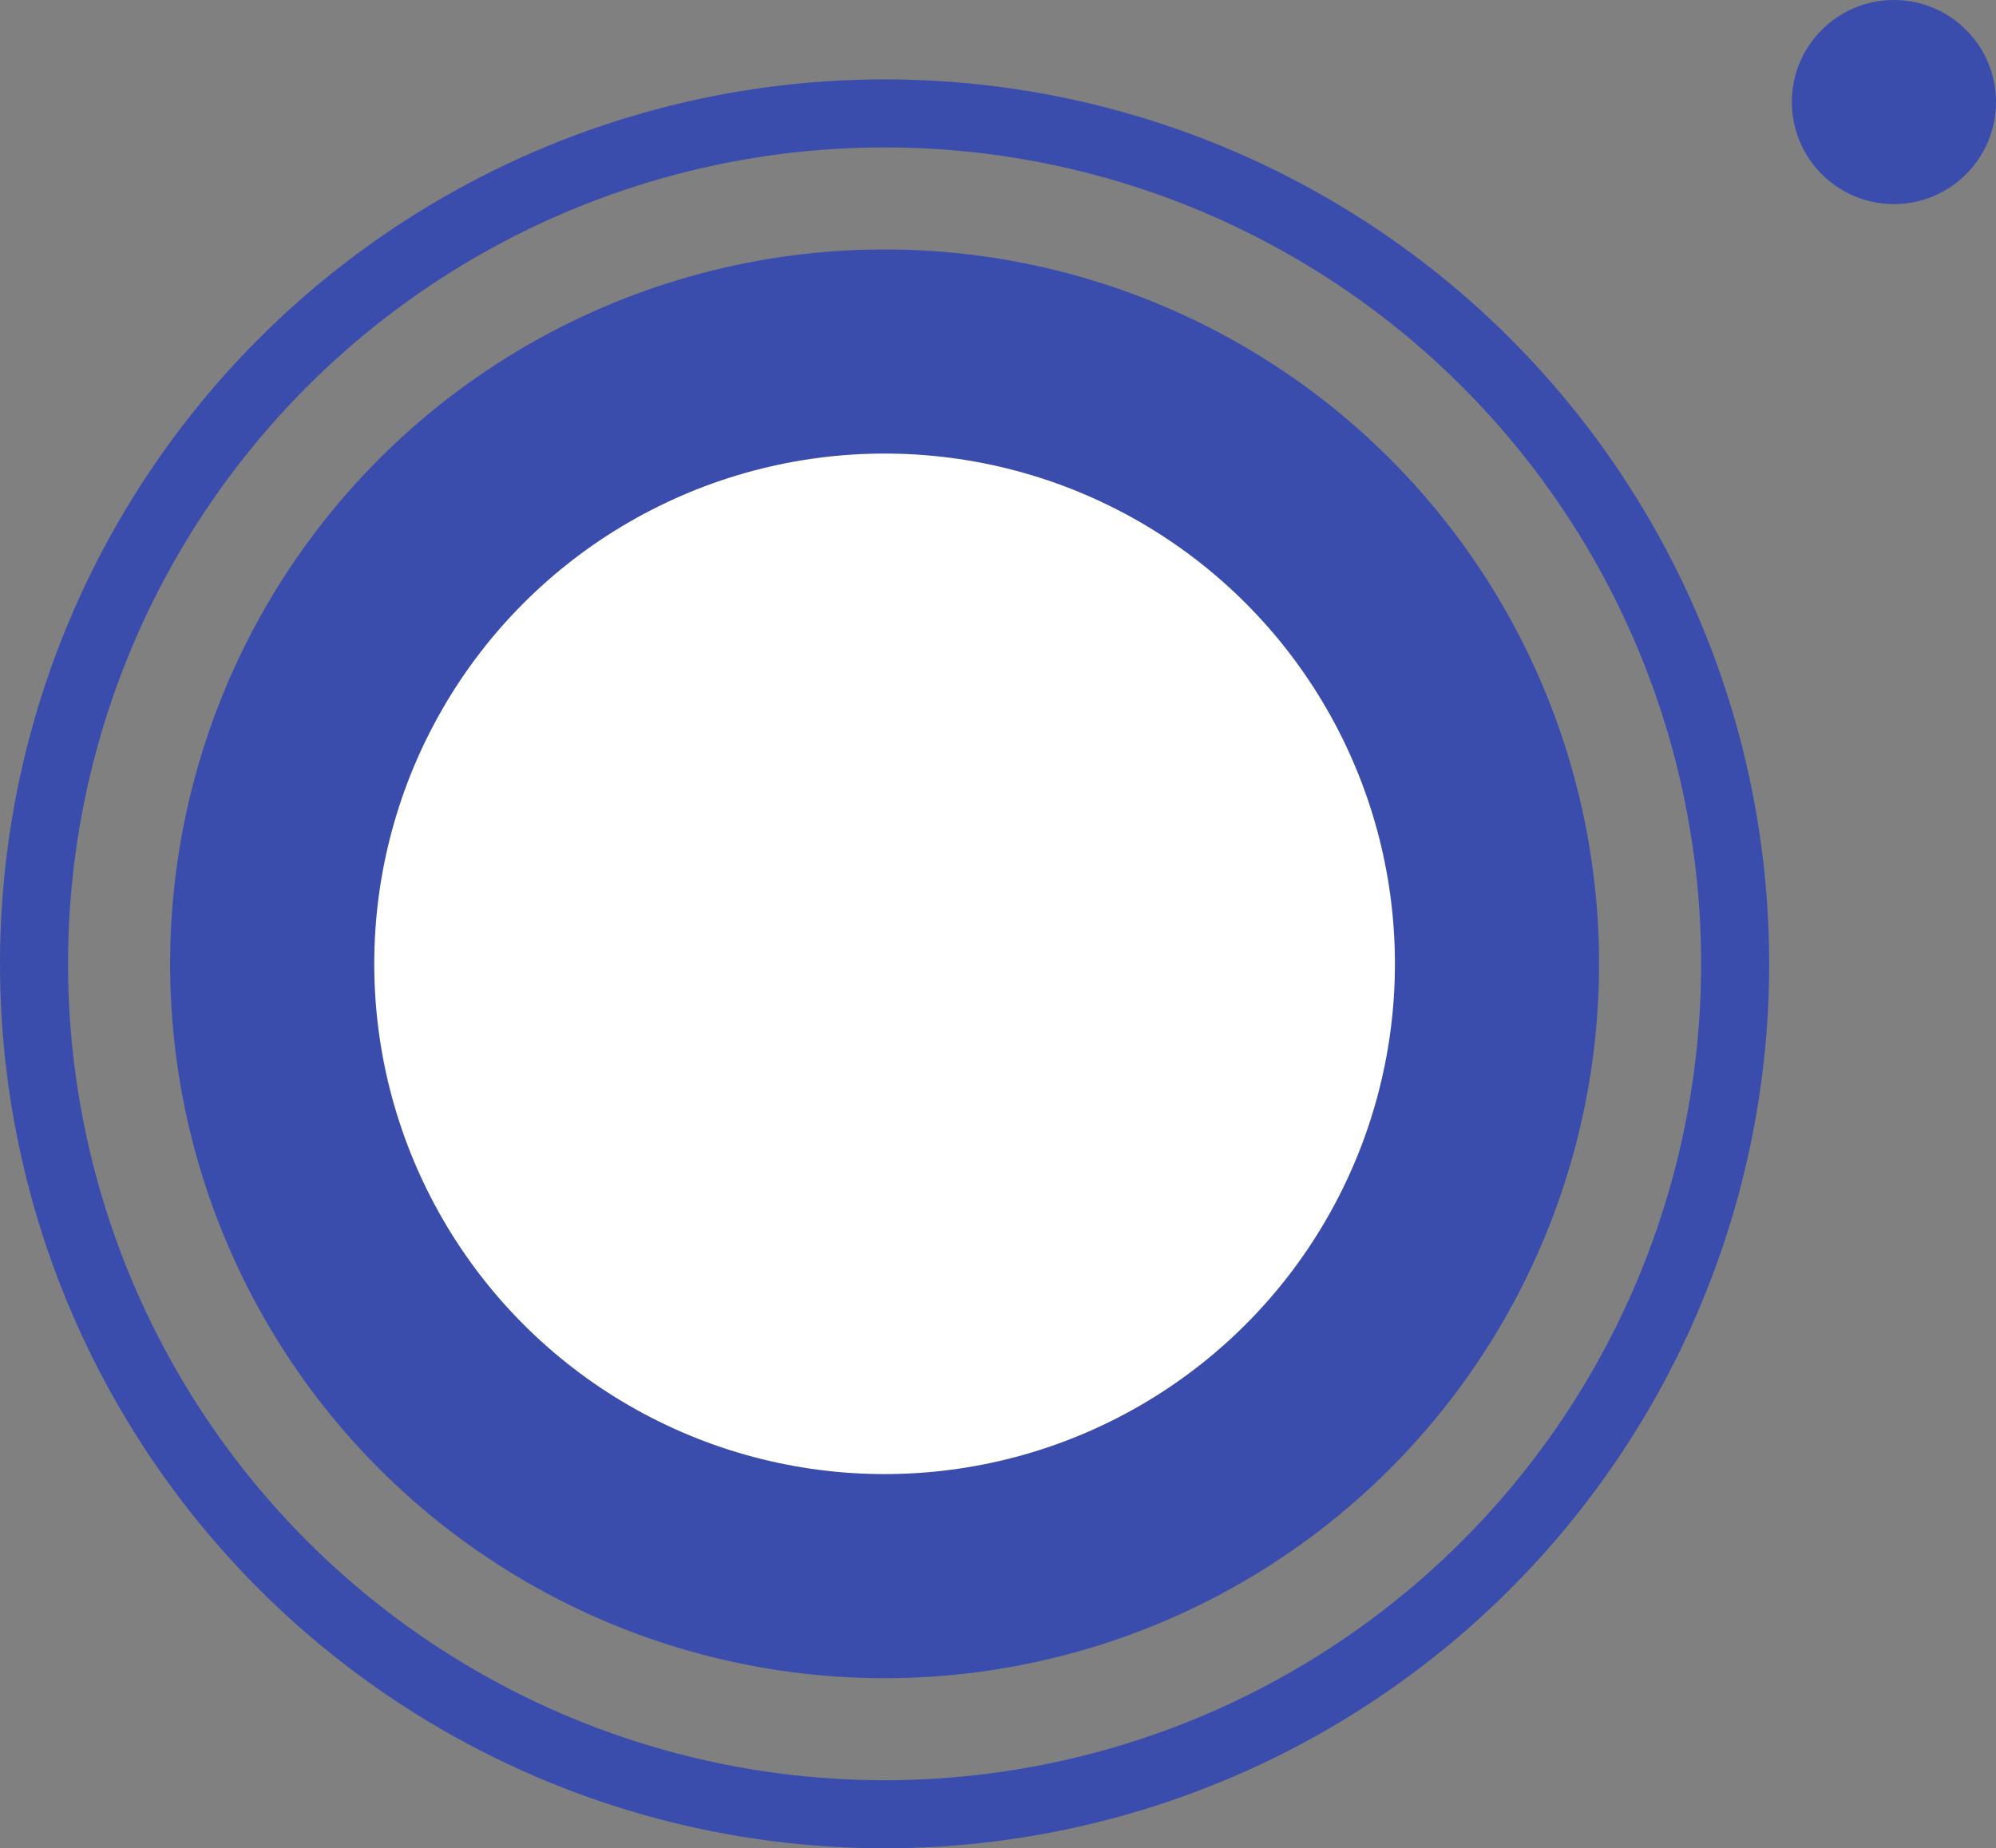
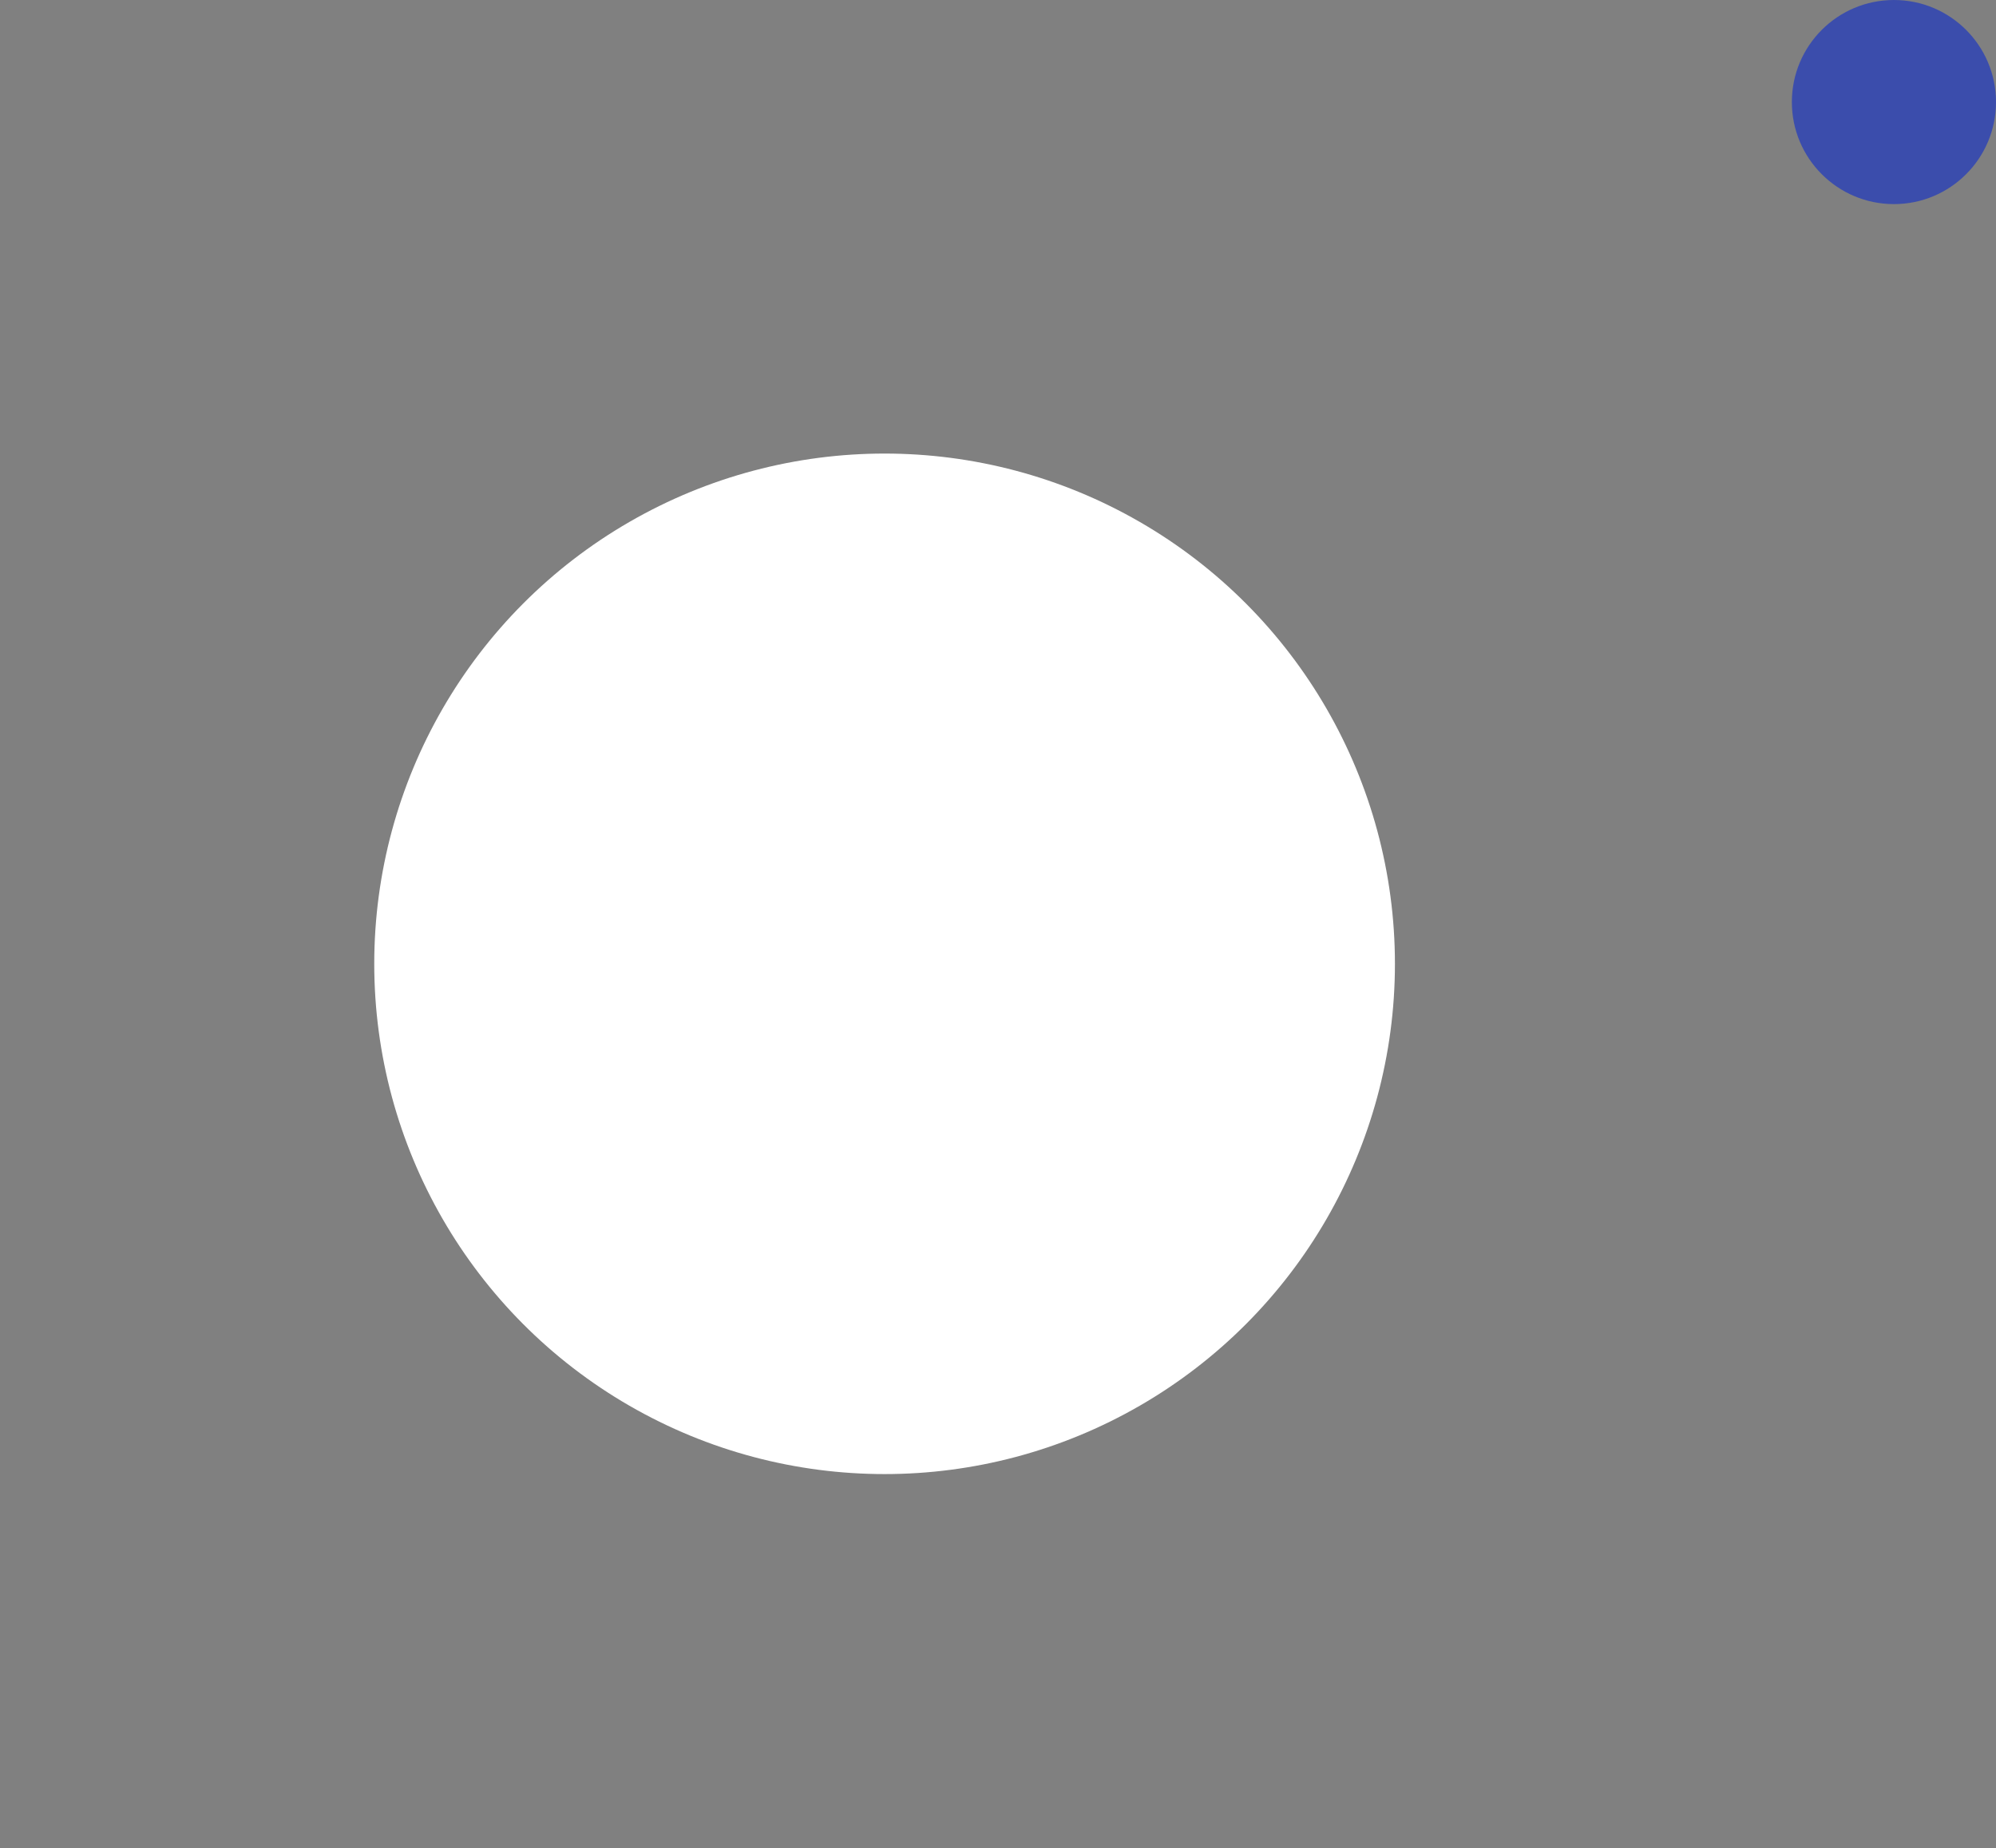
<svg xmlns="http://www.w3.org/2000/svg" width="176" height="163" viewBox="0 0 176 163" fill="none">
  <rect x="0" y="0" width="176" height="163" fill="#808080" stroke="none" />
-   <circle cx="78" cy="85" r="63" fill="#3B4DAC" />
-   <circle cx="78" cy="85" r="75" stroke="#3B4DAC" stroke-width="6" />
  <circle cx="78" cy="85" r="45" fill="white" />
  <circle cx="167" cy="9" r="9" fill="#3B4DAC" />
</svg>